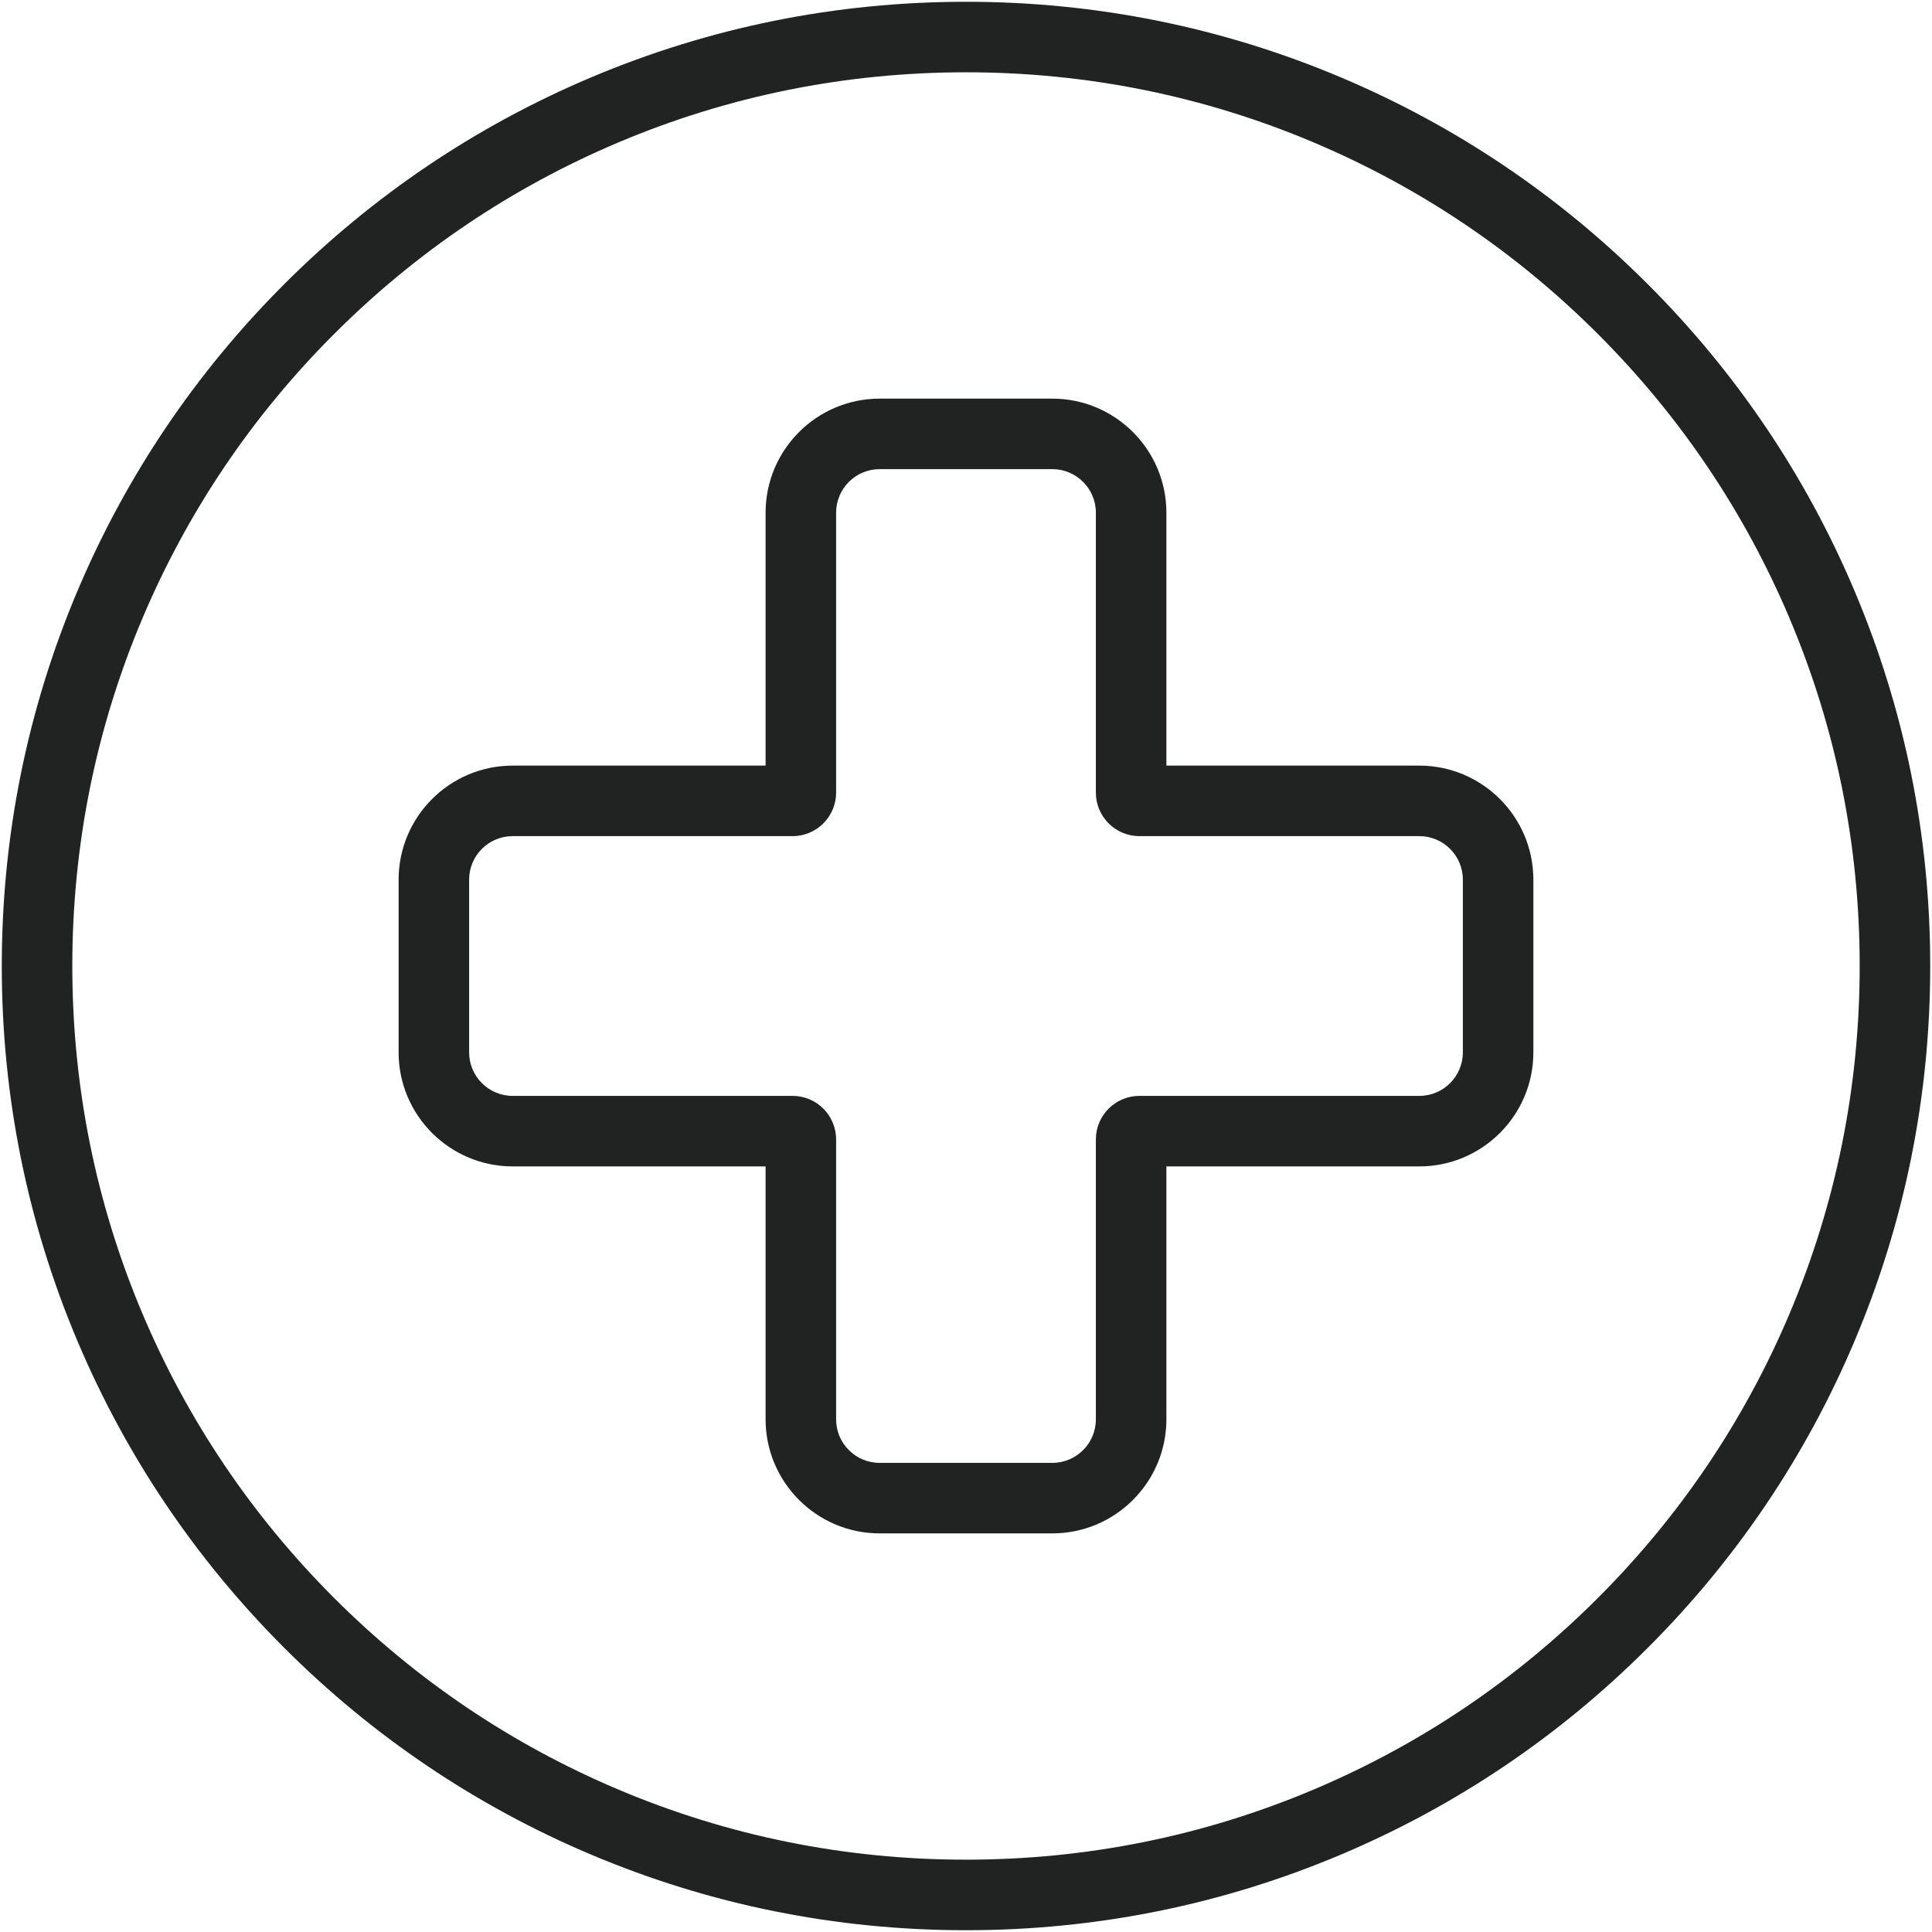
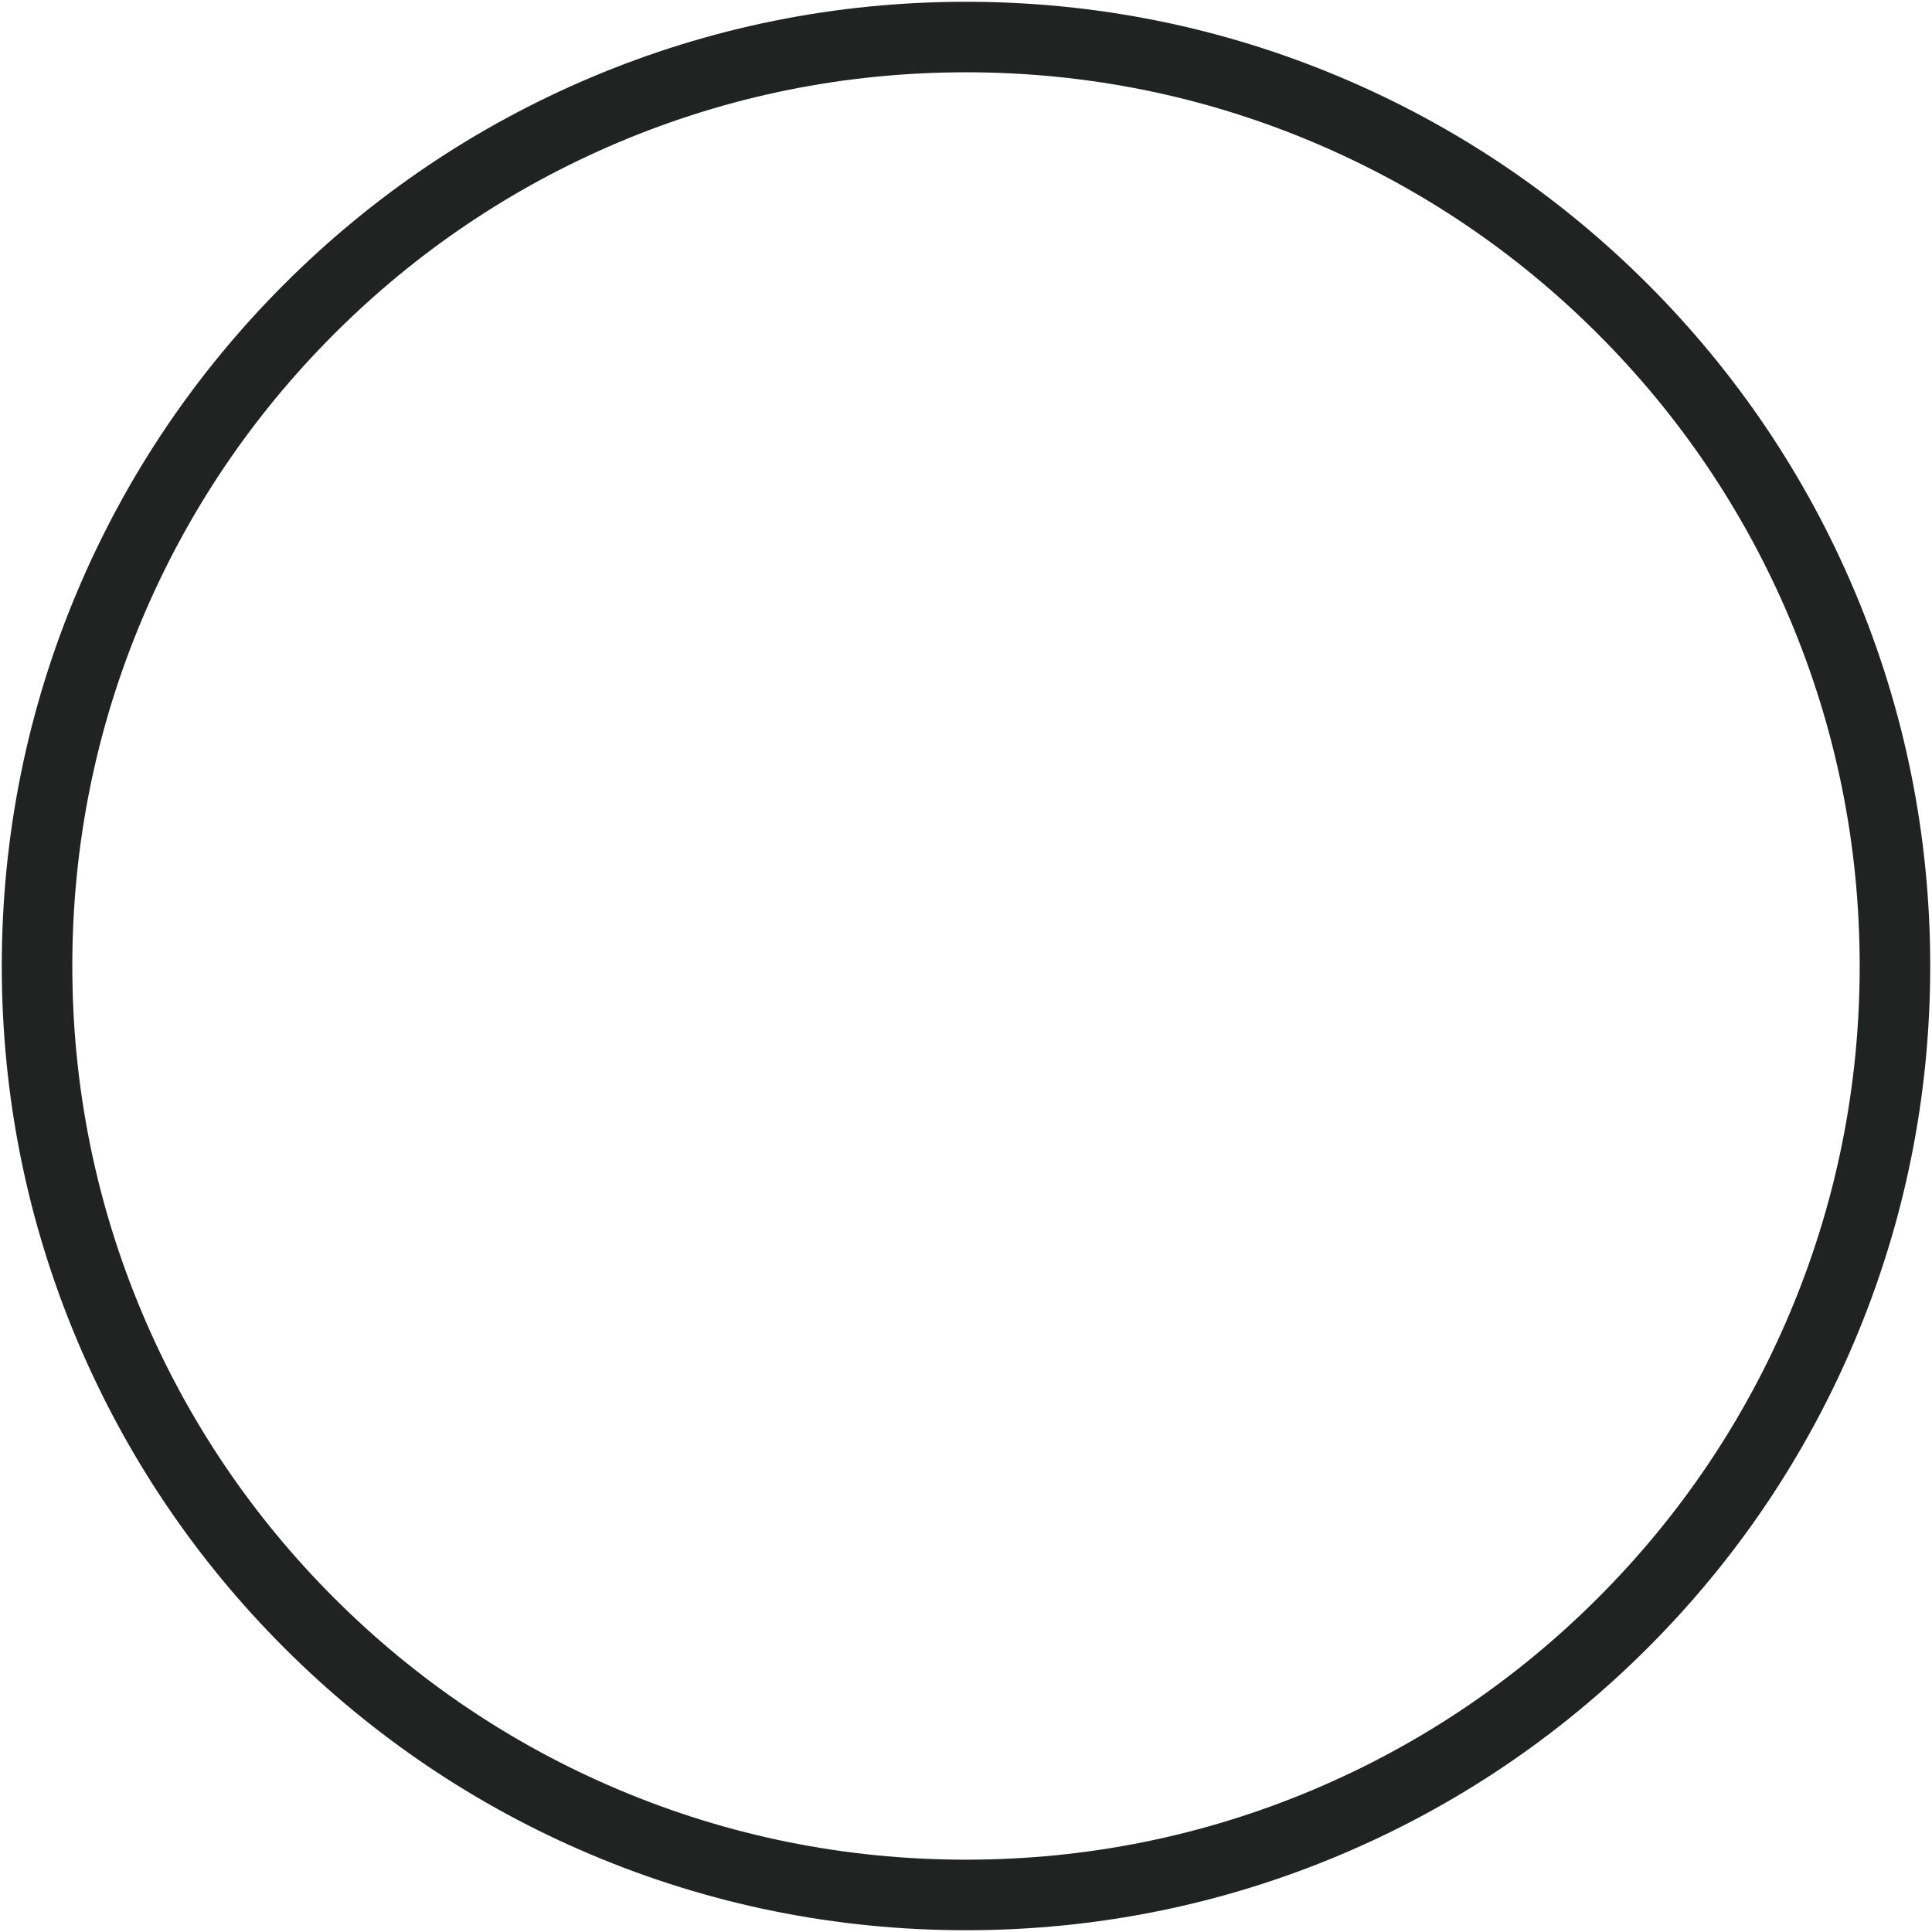
<svg xmlns="http://www.w3.org/2000/svg" id="Layer_1" viewBox="0 0 1000 1000">
  <defs>
    <style>.cls-1{fill:#212322;stroke-width:0px;}</style>
  </defs>
  <path class="cls-1" d="m500,999.08c-67.37,0-132.73-13.2-194.27-39.23-59.43-25.14-112.8-61.12-158.63-106.95s-81.81-99.2-106.95-158.63C14.12,632.73.92,567.37.92,500s13.2-132.73,39.23-194.27c25.14-59.43,61.12-112.8,106.95-158.63s99.2-81.81,158.63-106.95C367.27,14.12,432.63.92,500,.92s132.73,13.2,194.27,39.23c59.43,25.14,112.8,61.12,158.63,106.95s81.81,99.2,106.95,158.63c26.03,61.54,39.23,126.9,39.23,194.27s-13.2,132.73-39.23,194.27c-25.14,59.43-61.12,112.8-106.95,158.63s-99.2,81.81-158.63,106.95c-61.54,26.03-126.9,39.23-194.27,39.23Zm0-961.66c-62.46,0-123.03,12.23-180.05,36.34-55.08,23.3-104.55,56.65-147.04,99.14s-75.84,91.96-99.14,147.04c-24.12,57.02-36.34,117.6-36.34,180.05s12.23,123.03,36.34,180.05c23.3,55.08,56.65,104.55,99.14,147.04,42.49,42.49,91.96,75.84,147.04,99.14,57.02,24.12,117.59,36.34,180.05,36.34s123.03-12.23,180.05-36.34c55.08-23.3,104.55-56.65,147.04-99.14,42.49-42.49,75.84-91.96,99.14-147.04,24.12-57.02,36.34-117.59,36.34-180.05s-12.23-123.03-36.34-180.05c-23.3-55.08-56.65-104.55-99.14-147.04-42.49-42.49-91.96-75.84-147.04-99.14-57.02-24.12-117.59-36.34-180.05-36.34Z" />
-   <path class="cls-1" d="m544.69,242.83c12.44,0,22.53,10.09,22.53,22.53v144.89c0,12.44,10.09,22.53,22.53,22.53h144.89c12.44,0,22.53,10.09,22.53,22.53v89.39c0,12.44-10.09,22.53-22.53,22.53h-144.89c-12.44,0-22.53,10.09-22.53,22.53v144.89c0,12.44-10.09,22.53-22.53,22.53h-89.39c-12.44,0-22.53-10.09-22.53-22.53v-144.89c0-12.44-10.09-22.53-22.53-22.53h-144.89c-12.44,0-22.53-10.09-22.53-22.53v-89.39c0-12.44,10.09-22.53,22.53-22.53h144.89c12.44,0,22.53-10.09,22.53-22.53v-144.89c0-12.44,10.09-22.53,22.53-22.53h89.39m0-36.5h-89.39c-32.55,0-59.03,26.48-59.03,59.03v130.92h-130.92c-32.55,0-59.03,26.48-59.03,59.03v89.39c0,32.55,26.48,59.03,59.03,59.03h130.92v130.92c0,32.55,26.48,59.03,59.03,59.03h89.39c32.55,0,59.03-26.48,59.03-59.03v-130.92h130.92c32.55,0,59.03-26.48,59.03-59.03v-89.39c0-32.55-26.48-59.03-59.03-59.03h-130.92v-130.92c0-32.55-26.48-59.03-59.03-59.03h0Z" />
</svg>